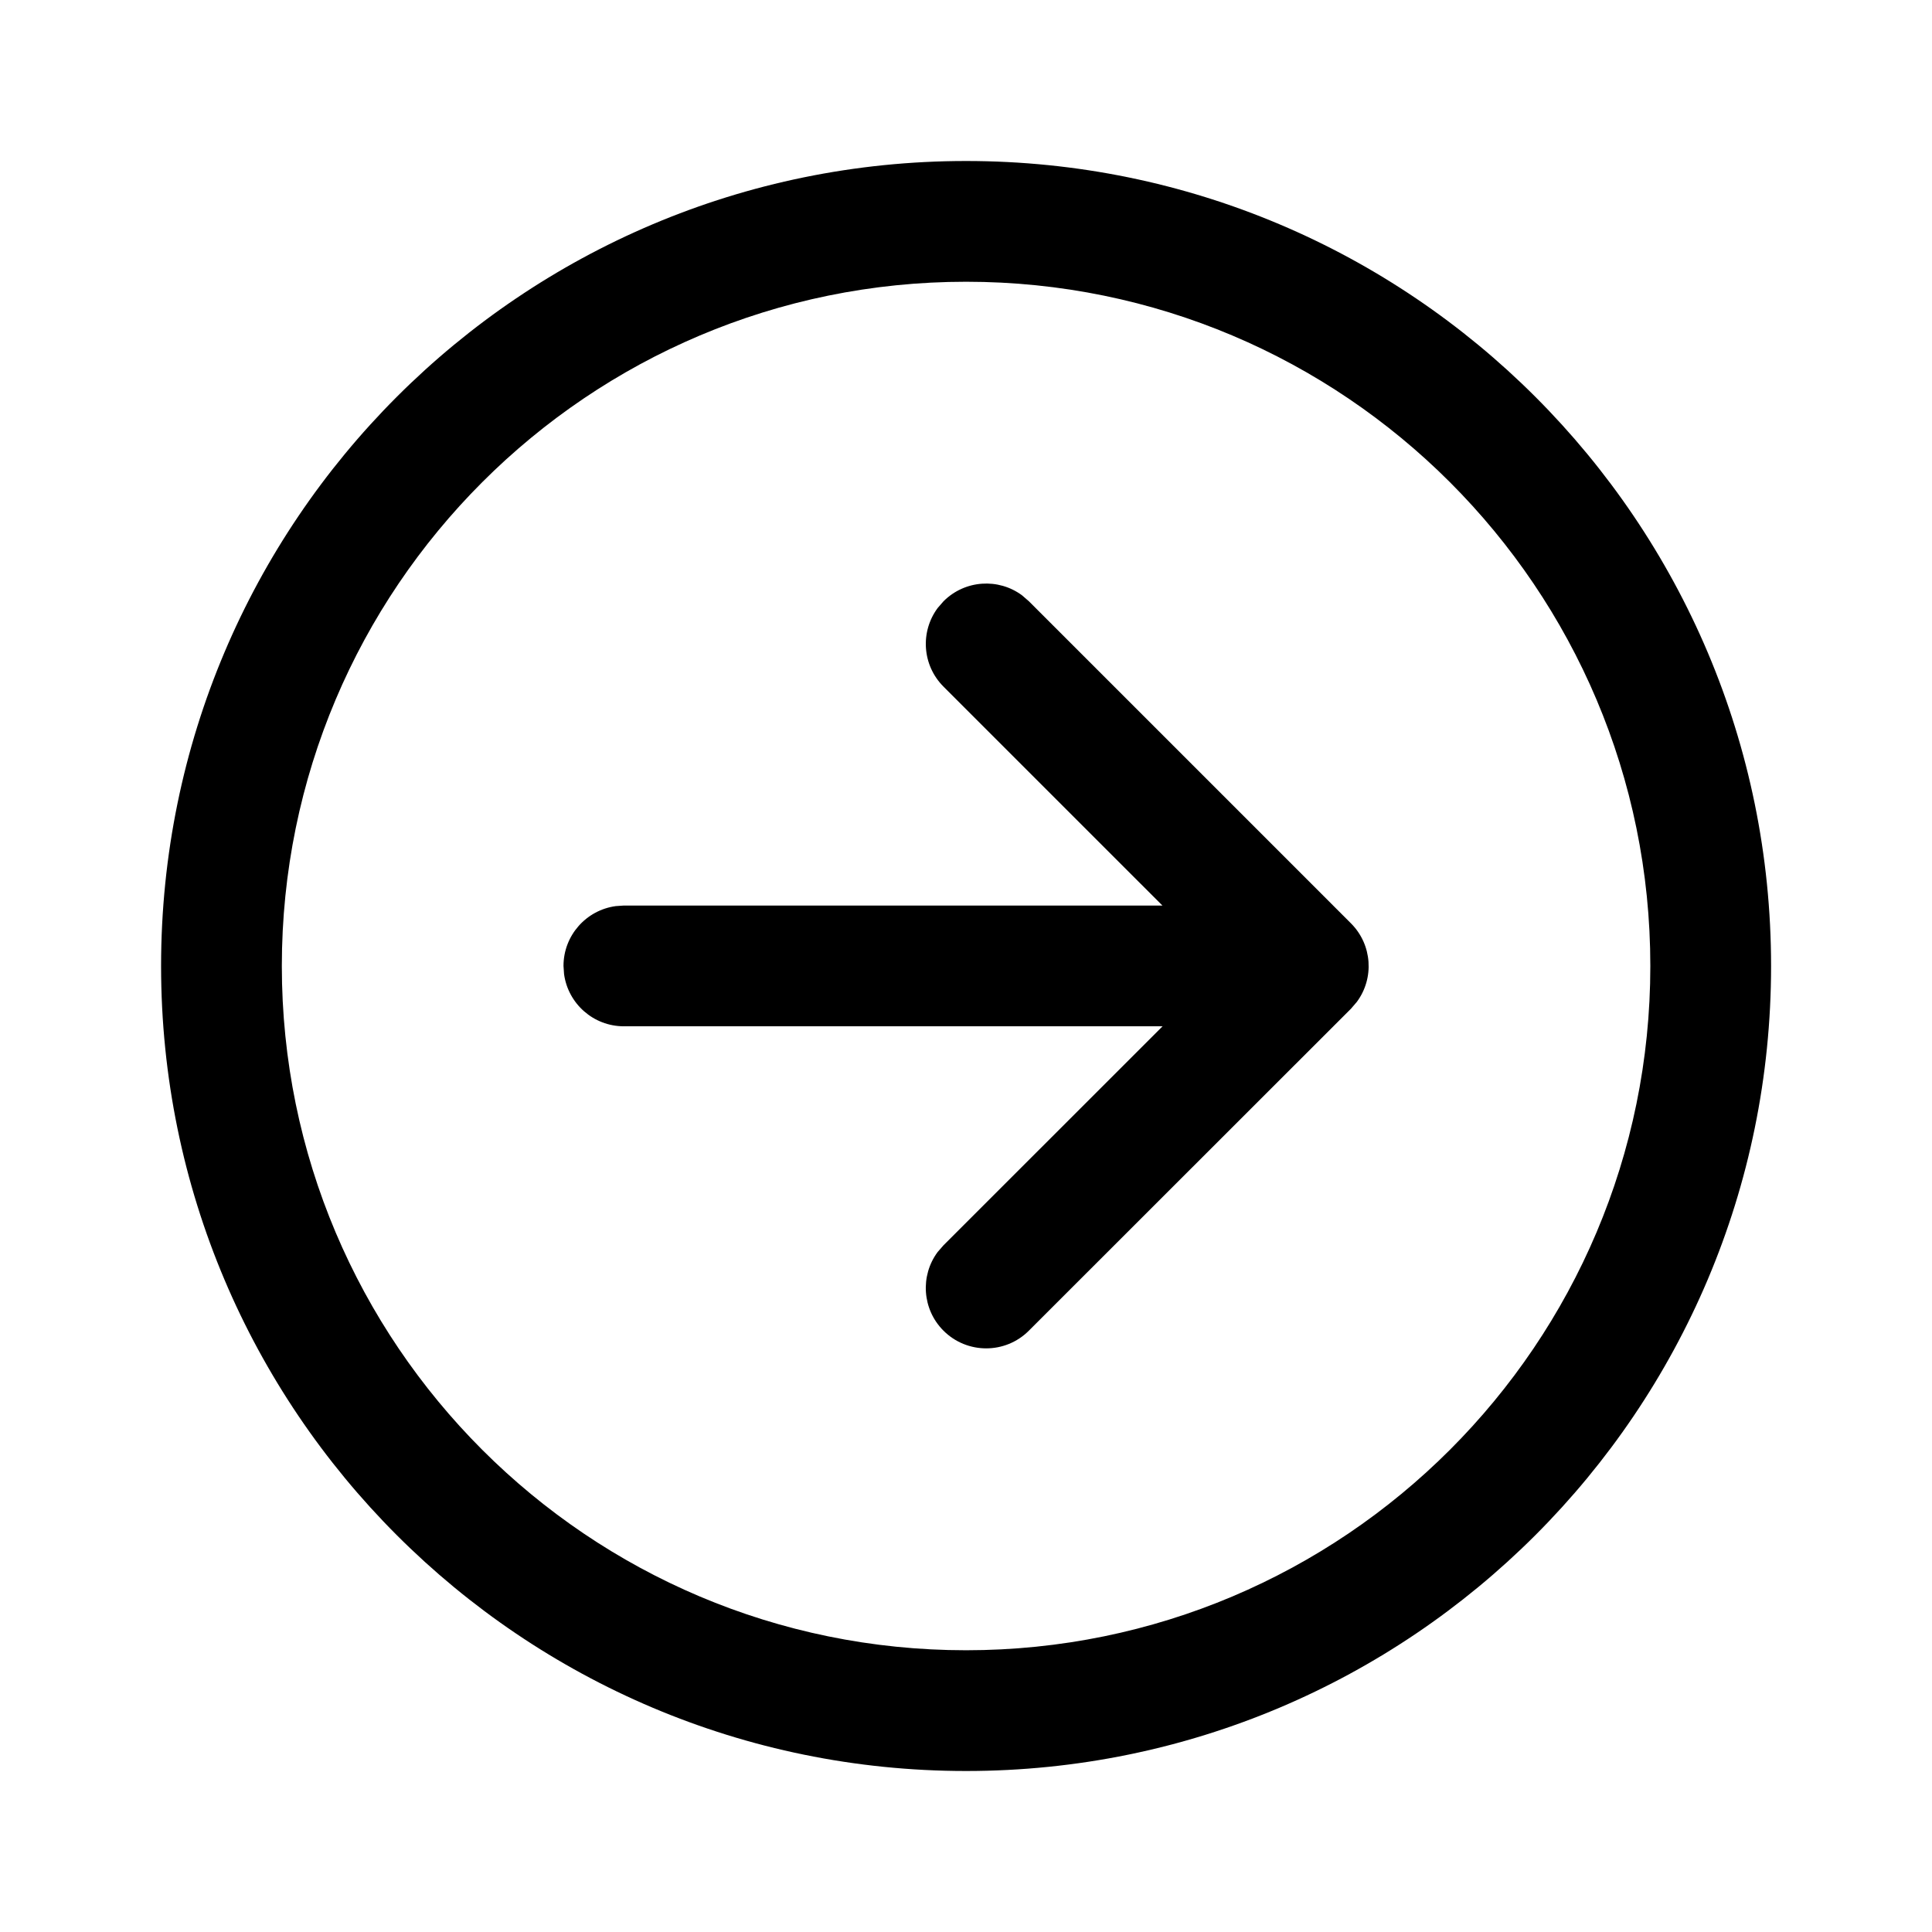
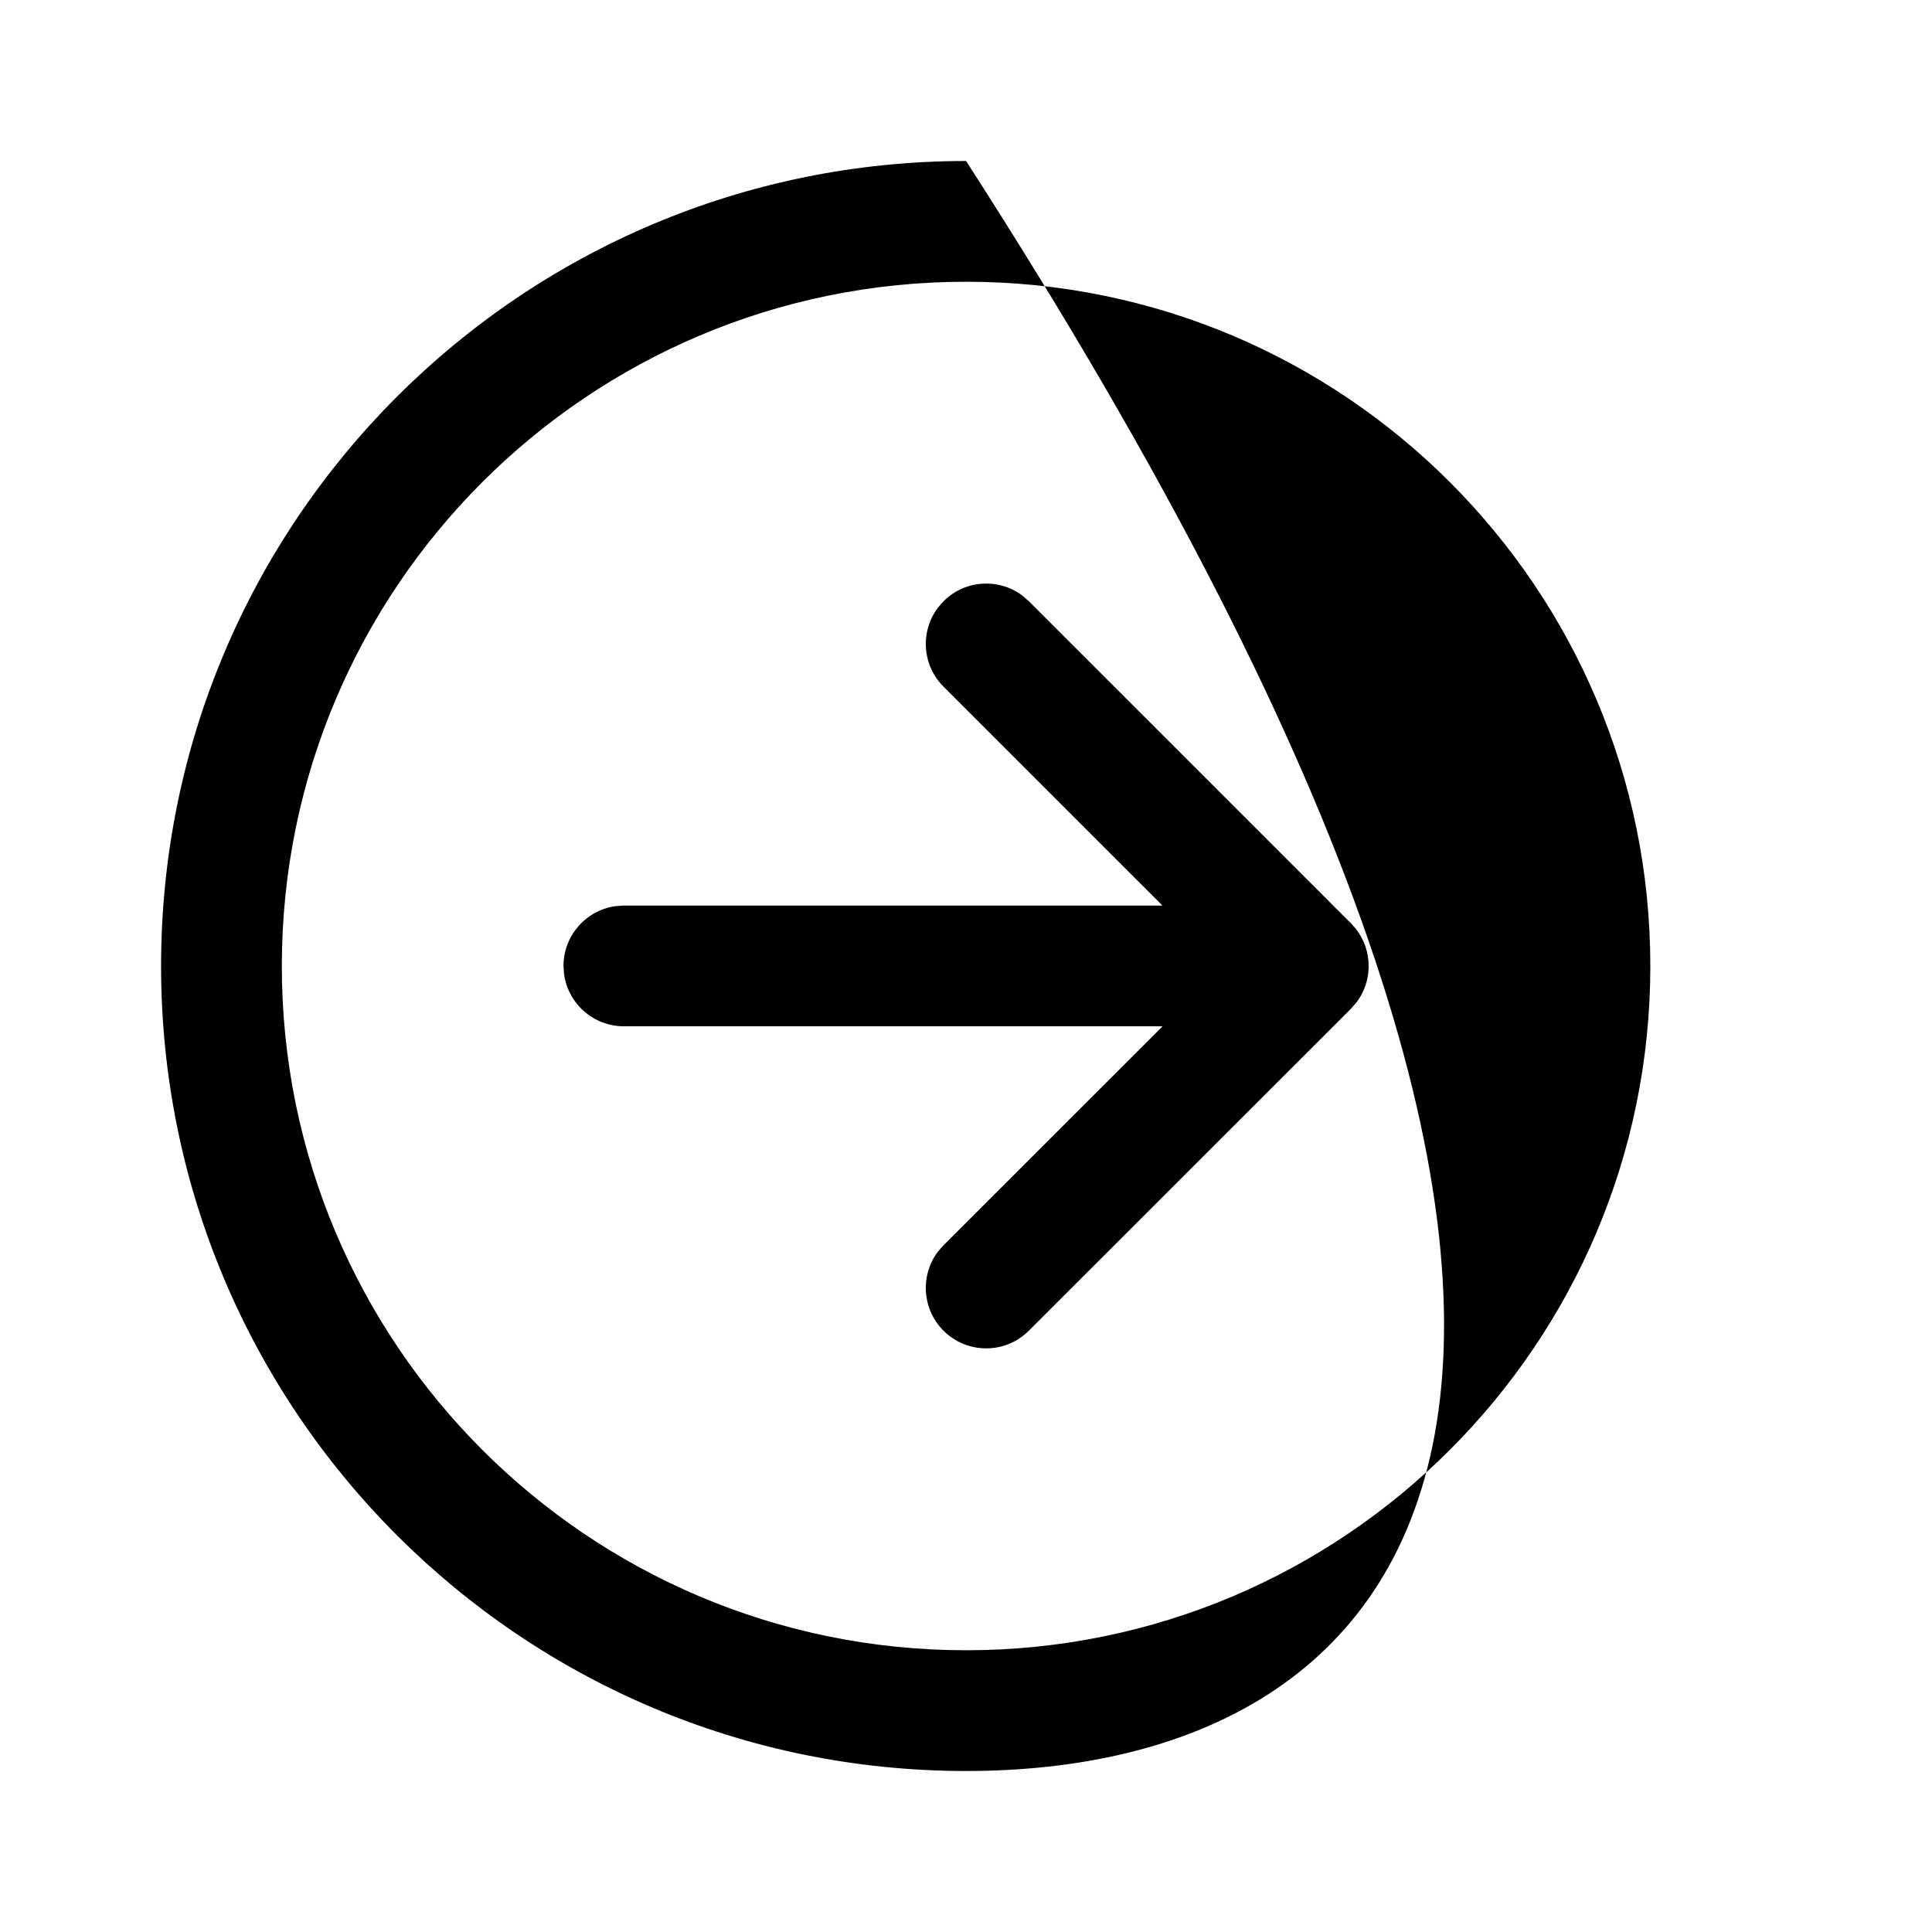
<svg xmlns="http://www.w3.org/2000/svg" viewBox="0 0 24 24" fill="none">
-   <path d="M12.001 2C17.524 2 22.001 6.477 22.001 12C22.001 17.523 17.524 22 12.001 22C6.478 22 2.001 17.523 2.001 12C2.001 6.477 6.478 2 12.001 2ZM12.001 3.5C7.307 3.5 3.501 7.306 3.501 12C3.501 16.694 7.307 20.5 12.001 20.5C16.695 20.5 20.501 16.694 20.501 12C20.501 7.306 16.695 3.5 12.001 3.5ZM11.648 7.553L11.721 7.469C11.987 7.203 12.404 7.178 12.697 7.396L12.781 7.469L16.782 11.47C17.048 11.736 17.073 12.153 16.855 12.446L16.782 12.531L12.78 16.531C12.488 16.823 12.013 16.823 11.72 16.53C11.454 16.264 11.43 15.847 11.647 15.554L11.72 15.47L14.442 12.749L7.75 12.749C7.371 12.749 7.057 12.467 7.007 12.101L7 11.999C7 11.62 7.282 11.306 7.649 11.256L7.75 11.249L14.44 11.249L11.721 8.53C11.454 8.263 11.43 7.847 11.648 7.553L11.721 7.469L11.648 7.553Z" fill="currentColor" />
+   <path d="M12.001 2C22.001 17.523 17.524 22 12.001 22C6.478 22 2.001 17.523 2.001 12C2.001 6.477 6.478 2 12.001 2ZM12.001 3.5C7.307 3.5 3.501 7.306 3.501 12C3.501 16.694 7.307 20.5 12.001 20.5C16.695 20.5 20.501 16.694 20.501 12C20.501 7.306 16.695 3.5 12.001 3.5ZM11.648 7.553L11.721 7.469C11.987 7.203 12.404 7.178 12.697 7.396L12.781 7.469L16.782 11.47C17.048 11.736 17.073 12.153 16.855 12.446L16.782 12.531L12.78 16.531C12.488 16.823 12.013 16.823 11.72 16.53C11.454 16.264 11.43 15.847 11.647 15.554L11.72 15.47L14.442 12.749L7.75 12.749C7.371 12.749 7.057 12.467 7.007 12.101L7 11.999C7 11.62 7.282 11.306 7.649 11.256L7.75 11.249L14.44 11.249L11.721 8.53C11.454 8.263 11.43 7.847 11.648 7.553L11.721 7.469L11.648 7.553Z" fill="currentColor" />
</svg>